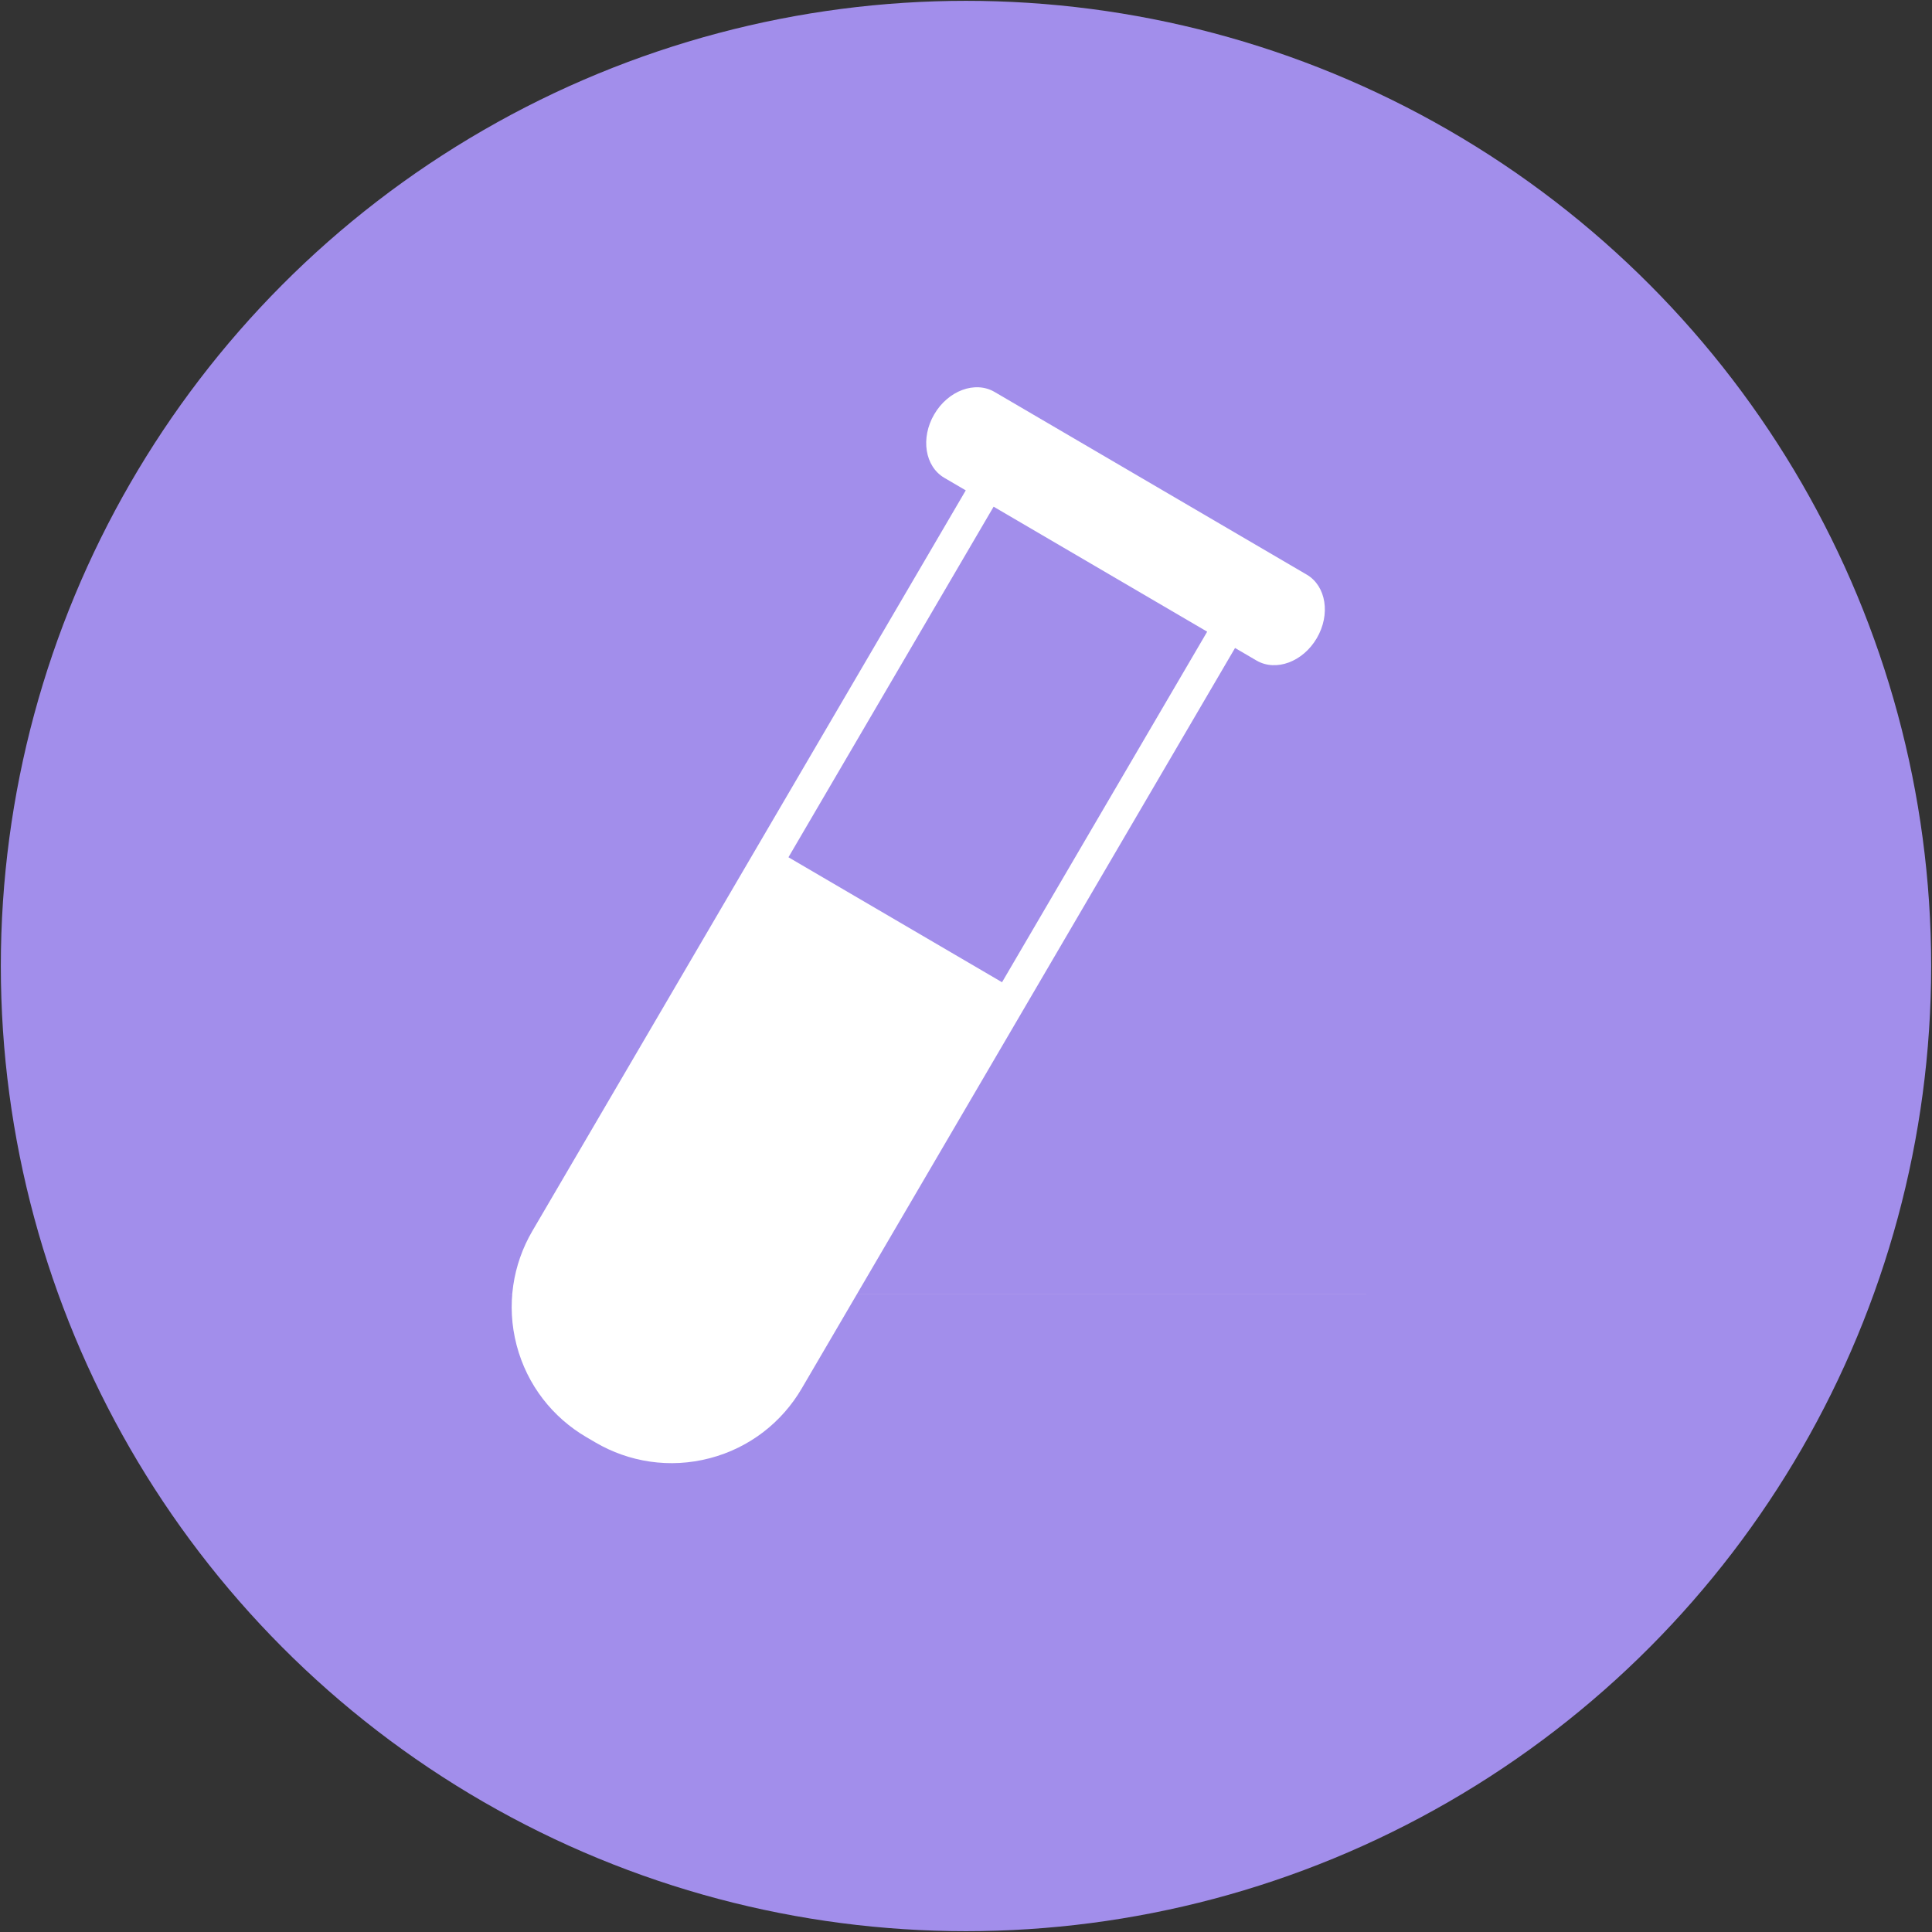
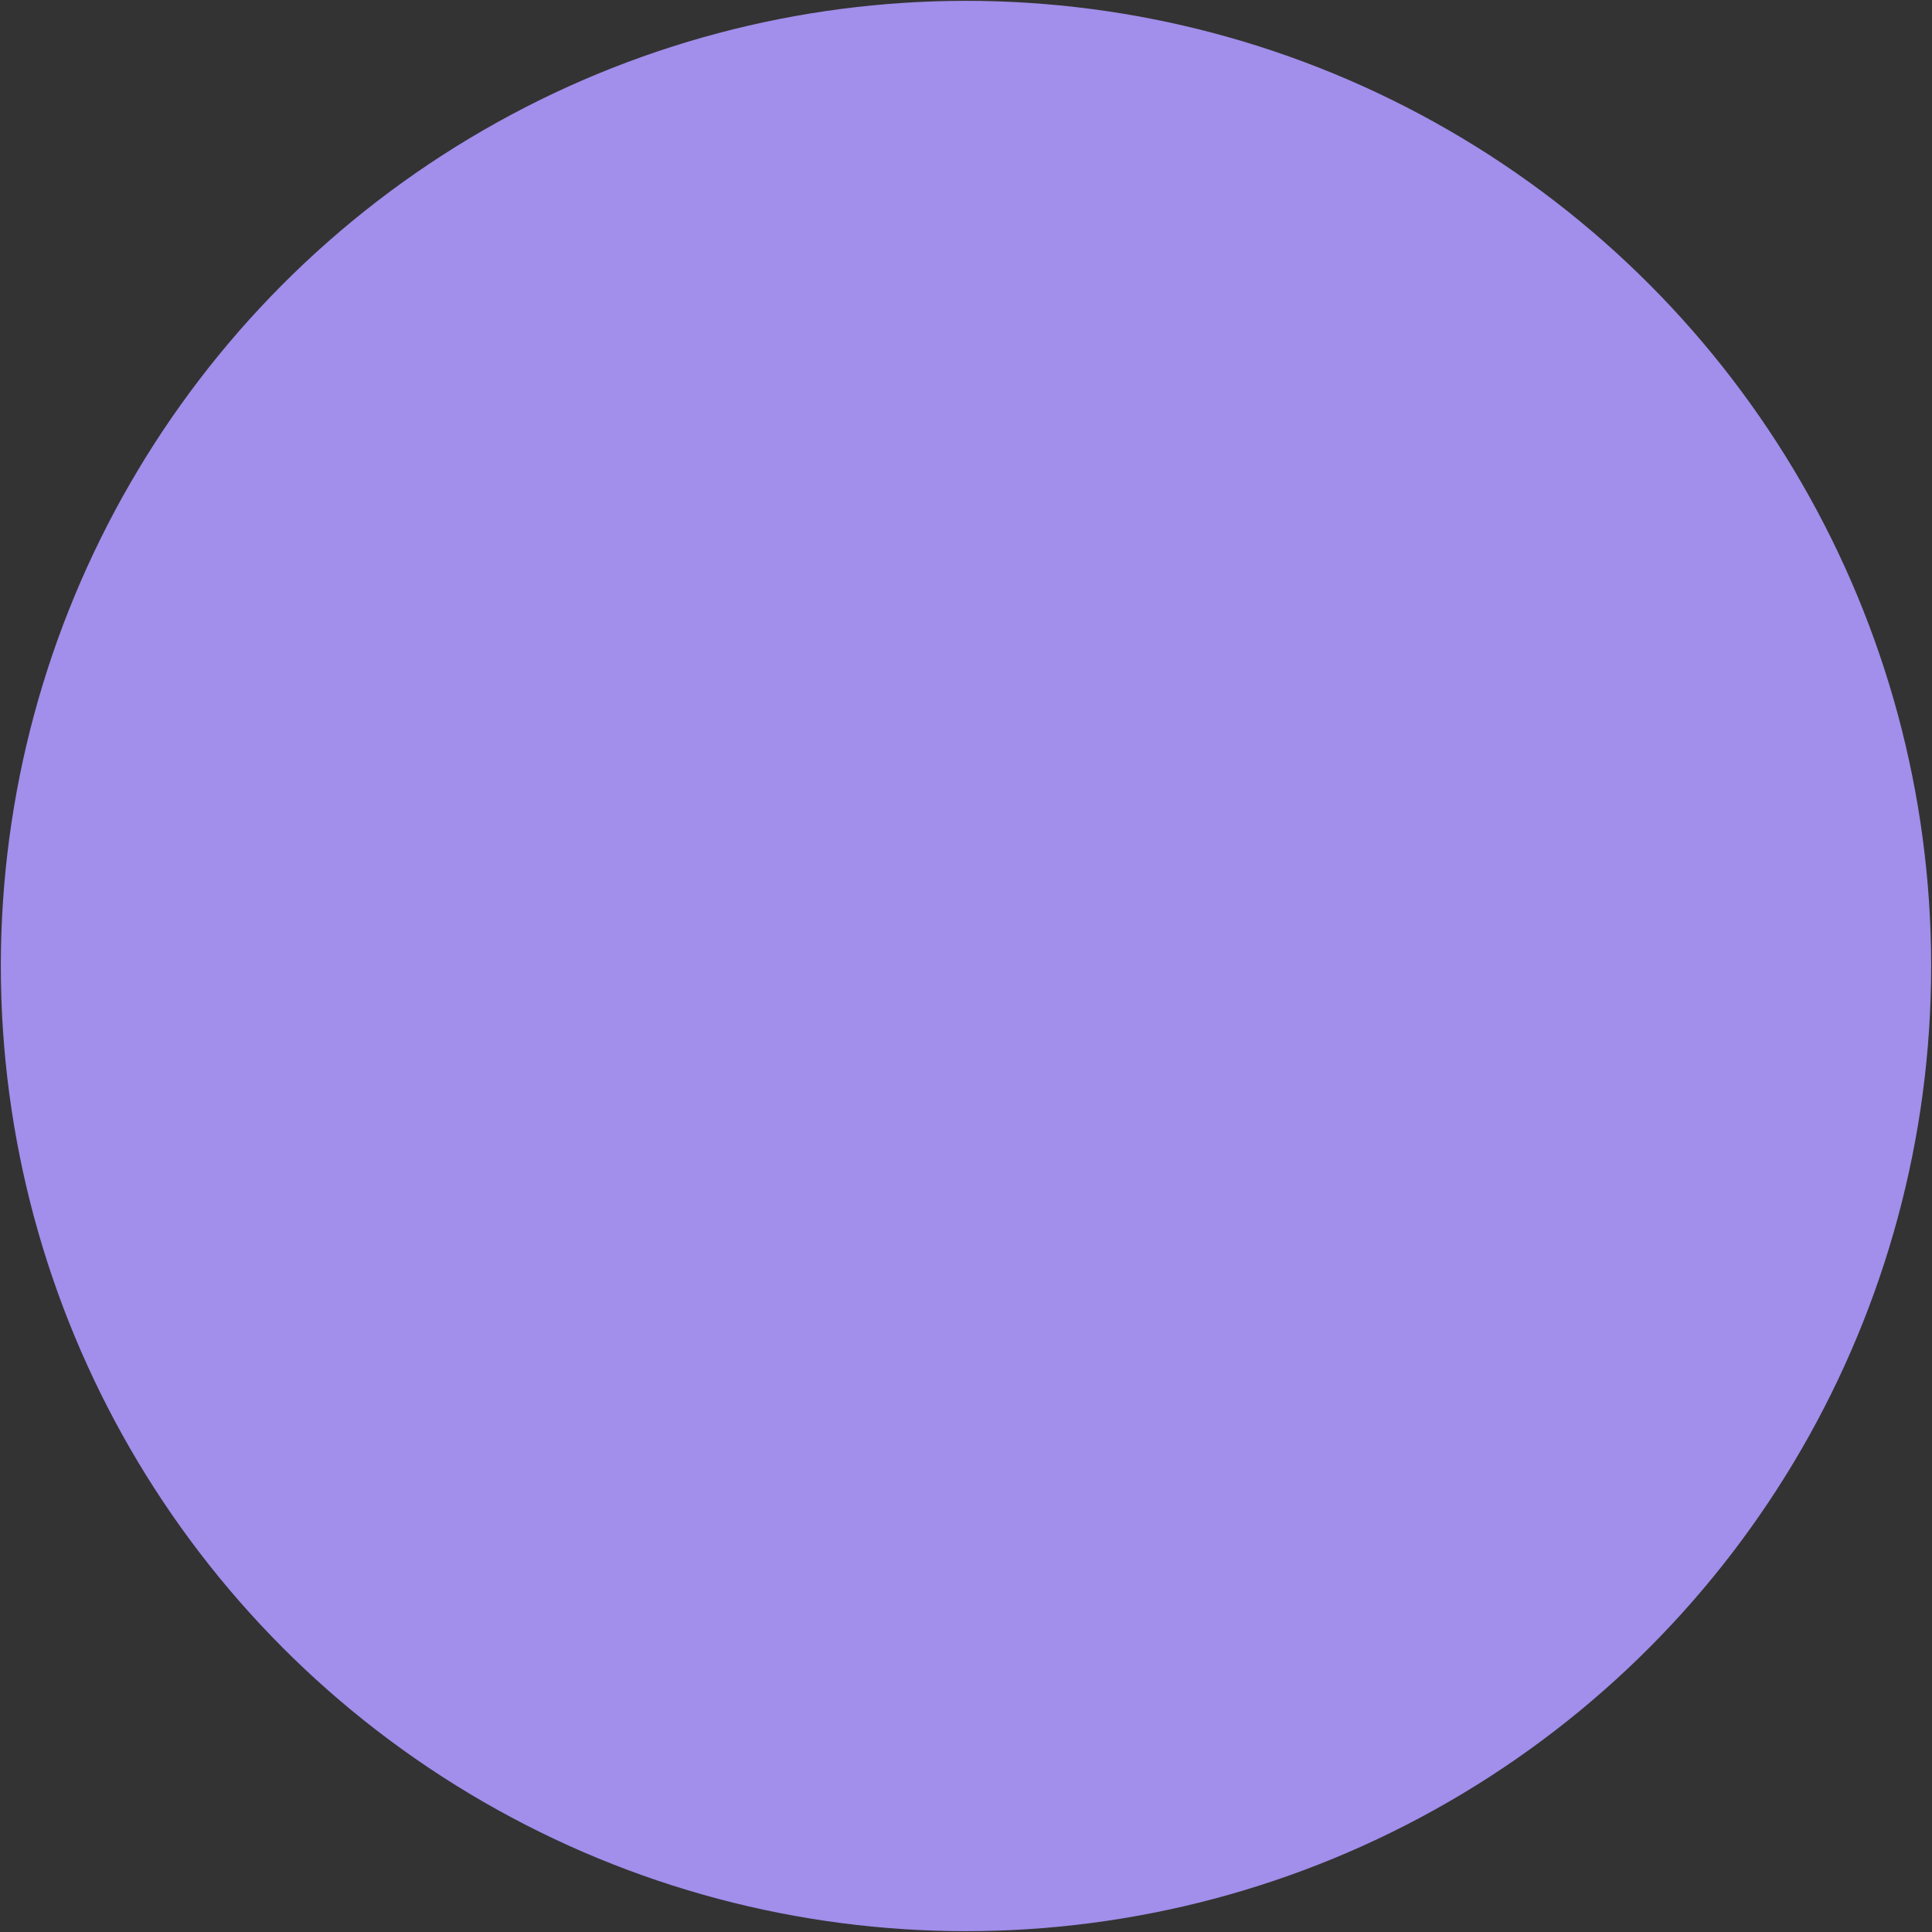
<svg xmlns="http://www.w3.org/2000/svg" xmlns:ns1="http://sodipodi.sourceforge.net/DTD/sodipodi-0.dtd" xmlns:ns2="http://www.inkscape.org/namespaces/inkscape" width="308.265mm" height="308.265mm" viewBox="0 0 308.265 308.265" version="1.1" id="svg823" ns1:docname="laboratoire_0.svg" ns2:version="1.2.1 (9c6d41e410, 2022-07-14)">
  <rect x="0" y="0" width="308.265" height="308.265" fill="#333333" stroke="none" />
  <defs id="defs817">
    <clipPath clipPathUnits="userSpaceOnUse" id="clipPath1176-8">
      <path d="m 6931.11,8089.35 h -156.96 c 8.97,13.92 17.1,27.05 24.31,39.04 8.8,14.62 16.24,27.56 22.23,38.21 11.2,19.92 17.3,31.85 17.62,31.85 0,0 0,0 0.01,-0.01 22.37,39.19 60.94,62.85 98.65,62.85 12.26,0 24.42,-2.5 35.91,-7.77 47.04,-21.56 61.08,-89.6 28.13,-147.44 0,0 0,0 -0.01,0 -0.2,0 -2.52,-3.6 -6.83,-10.2 -20.19,-4.27 -41.31,-6.53 -63.06,-6.53" id="path1174-4" ns2:connector-curvature="0" />
    </clipPath>
    <clipPath clipPathUnits="userSpaceOnUse" id="clipPath1156-1">
      <path d="m 6798.46,8128.39 -153.47,85.48 21.48,38.63 154.22,-85.9 c -5.99,-10.65 -13.43,-23.59 -22.23,-38.21" id="path1154-0" ns2:connector-curvature="0" />
    </clipPath>
    <clipPath clipPathUnits="userSpaceOnUse" id="clipPath1136-6">
-       <path d="m 6607.86,8234.55 -158.89,88.5 -14.8,8.24 1.1,1.98 h 86.19 l 107.91,-60.1 -21.51,-38.62" id="path1134-3" ns2:connector-curvature="0" />
-     </clipPath>
+       </clipPath>
    <clipPath clipPathUnits="userSpaceOnUse" id="clipPath1116-2">
      <path d="m 6636.45,8089.35 h -65.24 l 15.43,27.72 49.81,-27.72" id="path1114-0" ns2:connector-curvature="0" />
    </clipPath>
    <clipPath clipPathUnits="userSpaceOnUse" id="clipPath1096-6">
      <path d="m 6531.93,8097 -149.83,83.4 -24.39,13.58 21.5,38.62 20.08,-11.18 154.14,-85.79 -21.5,-38.63" id="path1094-1" ns2:connector-curvature="0" />
    </clipPath>
    <clipPath clipPathUnits="userSpaceOnUse" id="clipPath1076-5">
      <path d="m 6351.26,8089.35 h -120.03 c 5.62,30.01 12.88,59.14 20.77,86.85 17.04,58.89 37.59,112.32 56.77,157.07 h 126.5 l -1.1,-1.98 14.8,-8.24 c -15.31,-28.5 -32.75,-63.15 -49.68,-101.63 l -20.08,11.18 -21.5,-38.62 24.39,-13.58 c -2.13,-5.34 -4.23,-10.72 -6.3,-16.15 -9.17,-24.24 -17.56,-49.49 -24.54,-74.9" id="path1074-5" ns2:connector-curvature="0" />
    </clipPath>
    <clipPath clipPathUnits="userSpaceOnUse" id="clipPath952-3">
-       <path d="m 162.859,8065.18 v 0 c -9.754,0 -19.507,3.71 -26.929,11.14 -7.426,7.42 -11.129,17.17 -11.129,26.82 v 34.57 c 0,9.86 3.808,19.82 11.336,27.36 7.636,7.52 17.5,11.34 27.465,11.34 h 235.609 c 6.605,0 13.234,0.93 19.695,2.83 h 148.102 l -21.266,-56.8 c -6.043,-16.23 -16.965,-30.86 -32.234,-41.46 -15.266,-10.6 -32.875,-15.69 -50.153,-15.69 l -300.496,-0.11" id="path950-6" ns2:connector-curvature="0" />
-     </clipPath>
+       </clipPath>
    <clipPath clipPathUnits="userSpaceOnUse" id="clipPath932">
-       <path d="m 598.824,8264.23 v 23.37 c 0,57.47 46.547,103.91 103.91,103.91 h 398.256 c 28.78,0 54.82,-11.69 73.61,-30.6 H 635.02 l -36.196,-96.68" id="path930" ns2:connector-curvature="0" />
-     </clipPath>
+       </clipPath>
    <clipPath clipPathUnits="userSpaceOnUse" id="clipPath218">
      <path d="M 1660.74,7076.93 H 125.602 c -0.586,0 -1.168,0 -1.75,0.01 1.347,0.06 2.707,0.08 4.07,0.08 H 1663.05 c 0.59,0 1.17,0 1.76,-0.01 -1.35,-0.05 -2.71,-0.08 -4.07,-0.08" id="path216" ns2:connector-curvature="0" />
    </clipPath>
    <clipPath clipPathUnits="userSpaceOnUse" id="clipPath1034-2">
      <path d="m 3924.62,8474.26 c -0.65,0 -1.28,0.1 -1.89,0.32 l -66.57,5.76 c -5.07,1.79 -8.02,7.95 -8.62,16.29 9.92,22.34 20.27,46.49 30.65,71.96 2.27,1.24 4.5,1.9 6.61,1.9 1.08,0 2.12,-0.17 3.12,-0.52 l 55.35,-37.43 c 5.97,-2.12 7.14,-14.24 2.6,-27.01 l -4.11,-11.62 c -4.09,-11.51 -11.37,-19.65 -17.14,-19.65" id="path1032-9" ns2:connector-curvature="0" />
    </clipPath>
    <clipPath clipPathUnits="userSpaceOnUse" id="clipPath1014">
      <path d="m 3597.93,8042 c -1.38,44.43 2.68,92.81 12.14,147.17 6.91,38.35 16.45,77.76 28.41,117.27 5.8,19.22 12.17,38.42 18.86,57.03 8.06,22.75 15.58,40.93 23.65,57.12 22.31,45.02 48.9,77.91 81.26,100.51 23.78,16.56 50.94,26.44 78.2,29.07 -5.29,-19.1 -10.91,-38.13 -16.79,-57.09 -10.59,-3.29 -20.98,-8.48 -31.07,-15.5 -24.36,-17.13 -45.79,-44.31 -63.6,-80.7 -15.71,-31.84 -26.35,-66.83 -37.66,-106.01 -10.5,-37.6 -18.74,-75.05 -24.42,-111.14 -4.52,-29.39 -7.34,-57.04 -8.46,-83.09 -19.79,-18.48 -39.97,-36.67 -60.52,-54.64" id="path1012" ns2:connector-curvature="0" />
    </clipPath>
  </defs>
  <ns1:namedview id="base" pagecolor="#ffffff" bordercolor="#666666" borderopacity="1.0" ns2:pageopacity="0.0" ns2:pageshadow="2" ns2:zoom="0.35" ns2:cx="-77.142857" ns2:cy="568.57143" ns2:document-units="mm" ns2:current-layer="layer1" showgrid="false" fit-margin-top="0" fit-margin-left="0" fit-margin-right="0" fit-margin-bottom="0" ns2:window-width="1920" ns2:window-height="1011" ns2:window-x="0" ns2:window-y="32" ns2:window-maximized="1" ns2:showpageshadow="2" ns2:pagecheckerboard="0" ns2:deskcolor="#d1d1d1" />
  <g ns2:label="Layer 1" ns2:groupmode="layer" id="layer1" transform="translate(41.873,9.079)">
    <circle style="opacity:1;vector-effect:none;fill:#a28eeb;fill-opacity:1;fill-rule:evenodd;stroke:none;stroke-width:0.265px;stroke-linecap:butt;stroke-linejoin:miter;stroke-miterlimit:4;stroke-dasharray:none;stroke-dashoffset:0;stroke-opacity:1" id="path1368" cx="112.259" cy="145.054" r="154" />
    <g transform="matrix(0.089,0,0,-0.089,28.262,827.285)" id="g212" style="fill:#ffffff">
      <g id="g214" clip-path="url(#clipPath218)" style="fill:#ffffff">
-         <path d="M 1660.74,7076.93 H 125.602 c -0.586,0 -1.168,0 -1.75,0.01 1.347,0.06 2.707,0.08 4.07,0.08 H 1663.05 c 0.59,0 1.17,0 1.76,-0.01 -1.35,-0.05 -2.71,-0.08 -4.07,-0.08" style="fill:#ffffff;fill-opacity:1;fill-rule:nonzero;stroke:none" id="path230" ns2:connector-curvature="0" />
-       </g>
+         </g>
    </g>
-     <path d="M 118.009,147.645 83.931,127.704 116.666,71.766 150.742,91.709 118.009,147.645 M 166.626,82.608 116.819,53.46 c -3.101,-1.819 -7.411,-0.217 -9.626,3.566 -2.213,3.787 -1.495,8.32 1.611,10.137 l 3.417,2 L 43.068,187.336 c -3.104,5.307 -4.191,11.802 -2.51,18.224 1.681,6.422 5.806,11.552 11.113,14.658 l 1.48,0.867 c 5.31,3.106 11.805,4.188 18.224,2.505 6.423,-1.676 11.553,-5.801 14.663,-11.11 L 155.187,94.311 l 3.421,2 c 3.101,1.814 7.411,0.219 9.625,-3.566 2.214,-3.784 1.496,-8.322 -1.607,-10.138" style="fill:#ffffff;fill-opacity:1;fill-rule:nonzero;stroke:none;stroke-width:0.108" id="path1340" ns2:connector-curvature="0" />
  </g>
</svg>